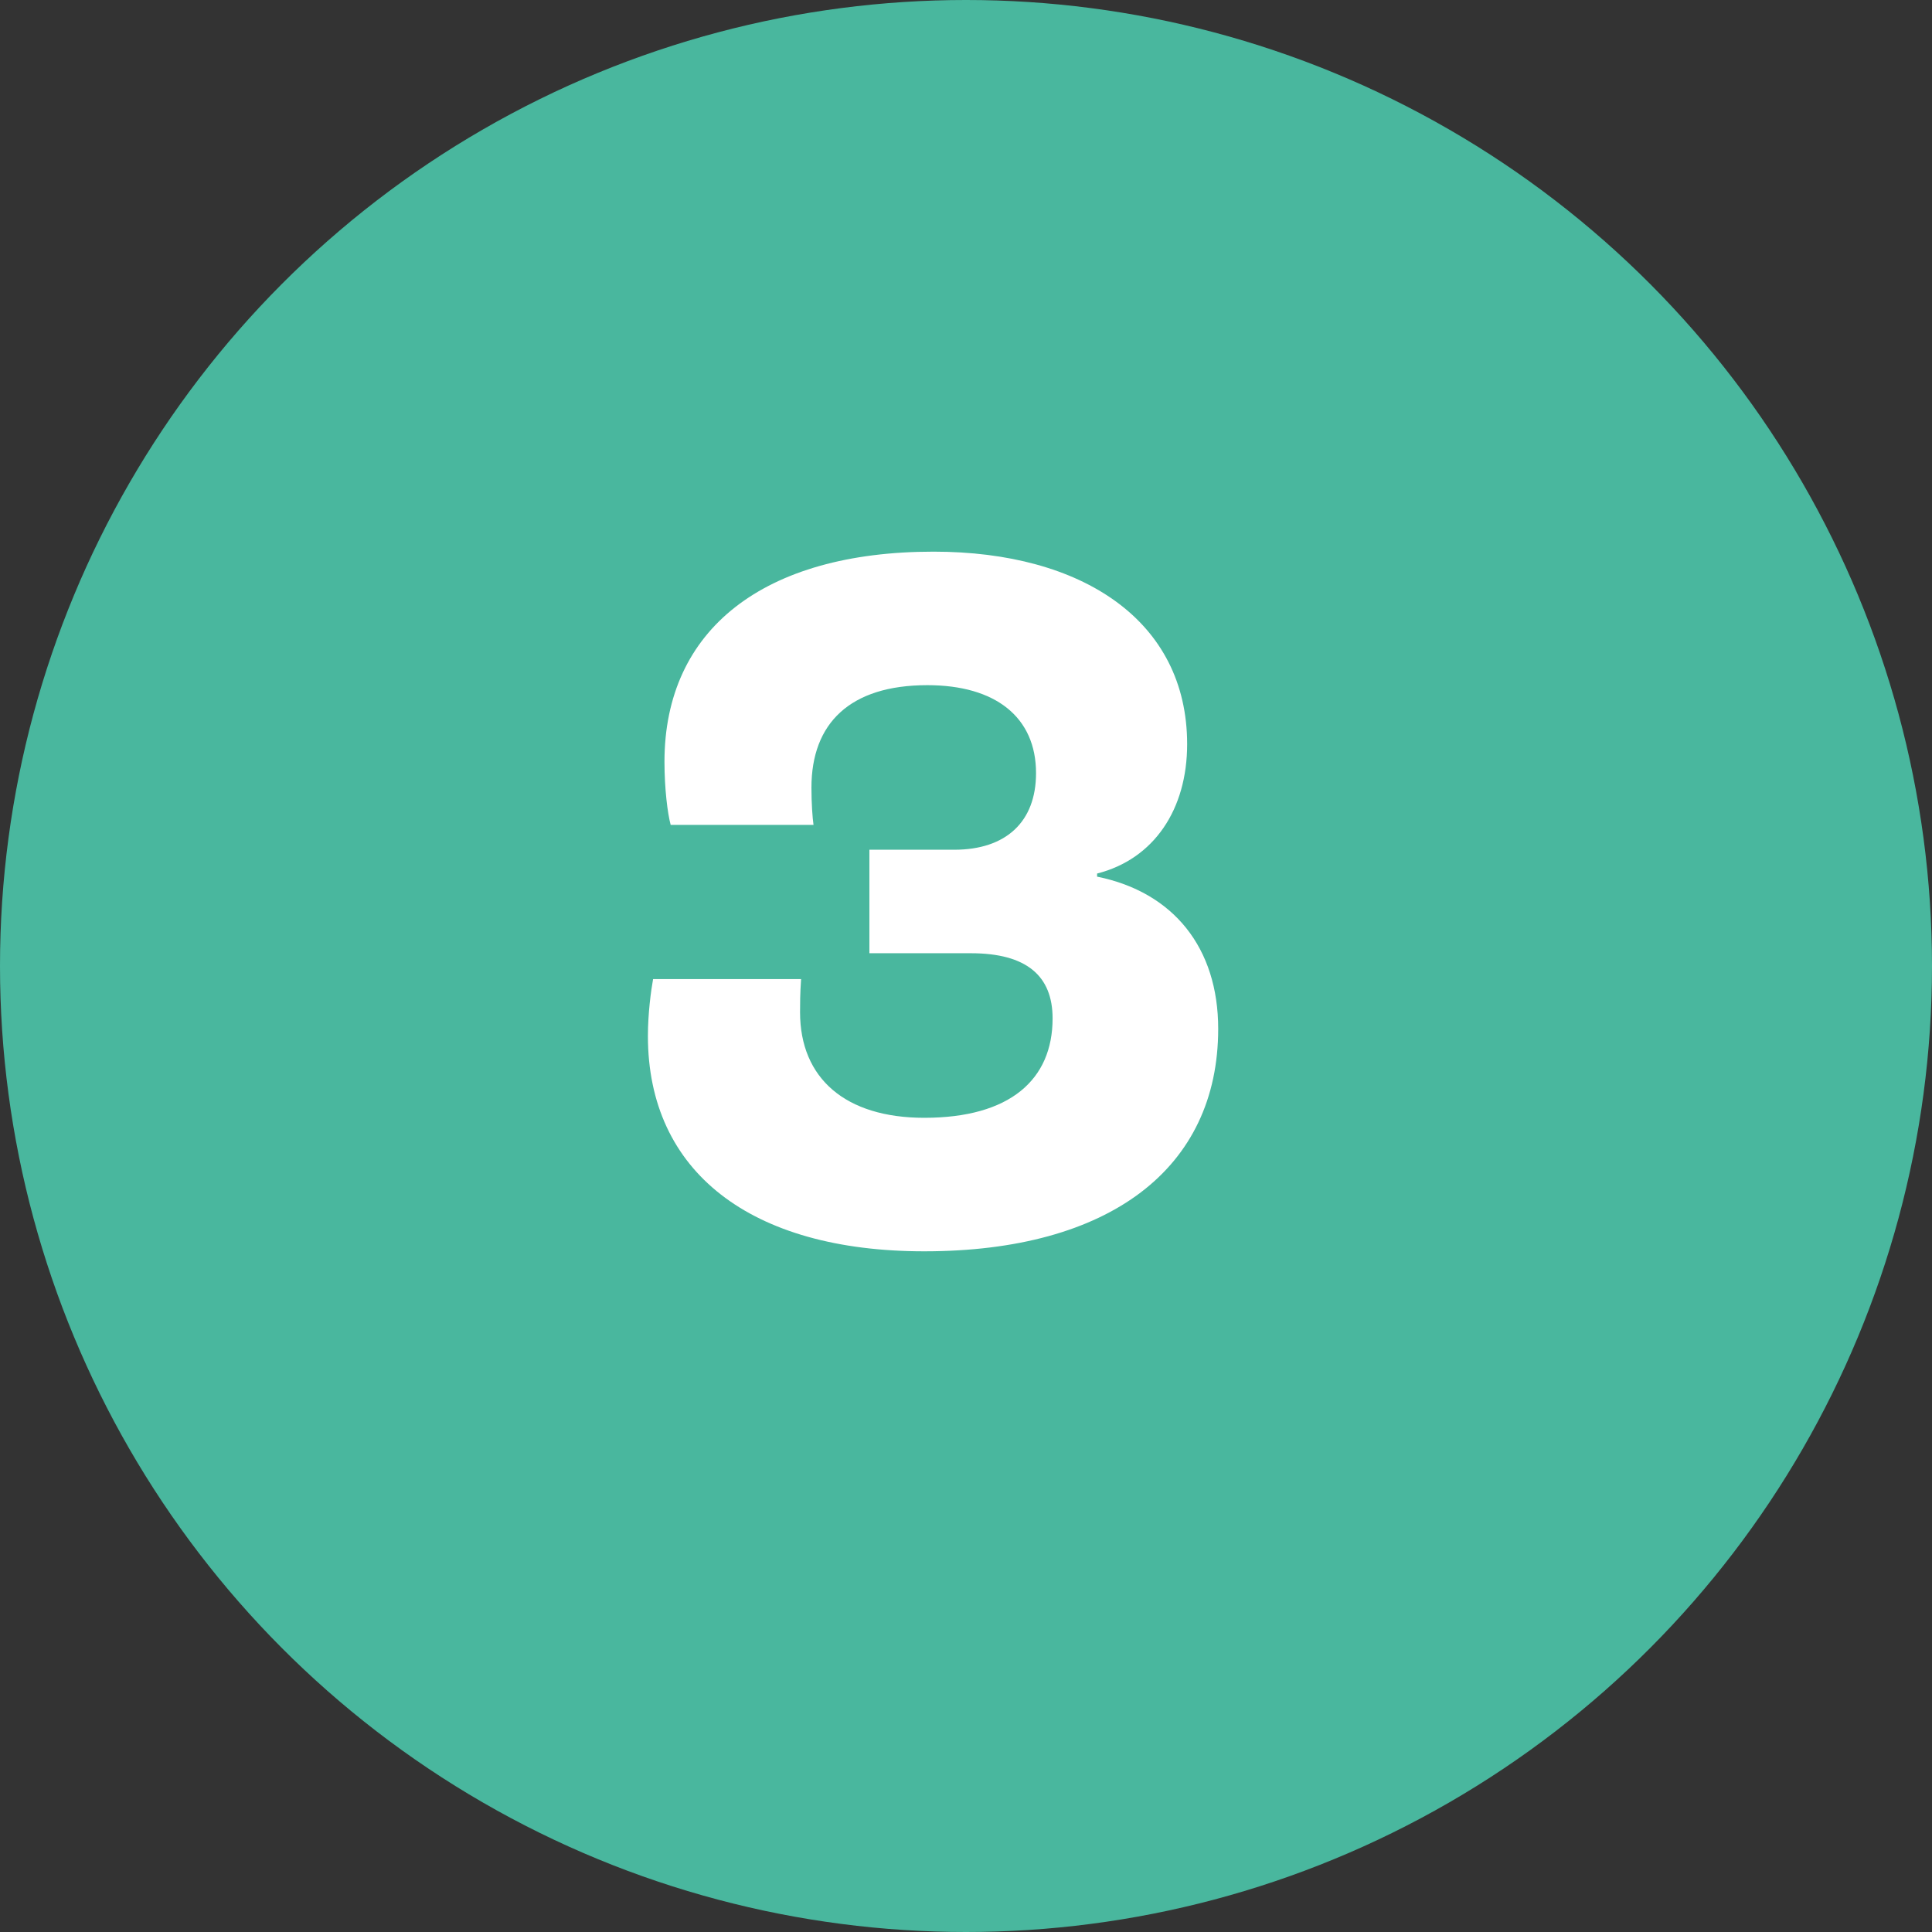
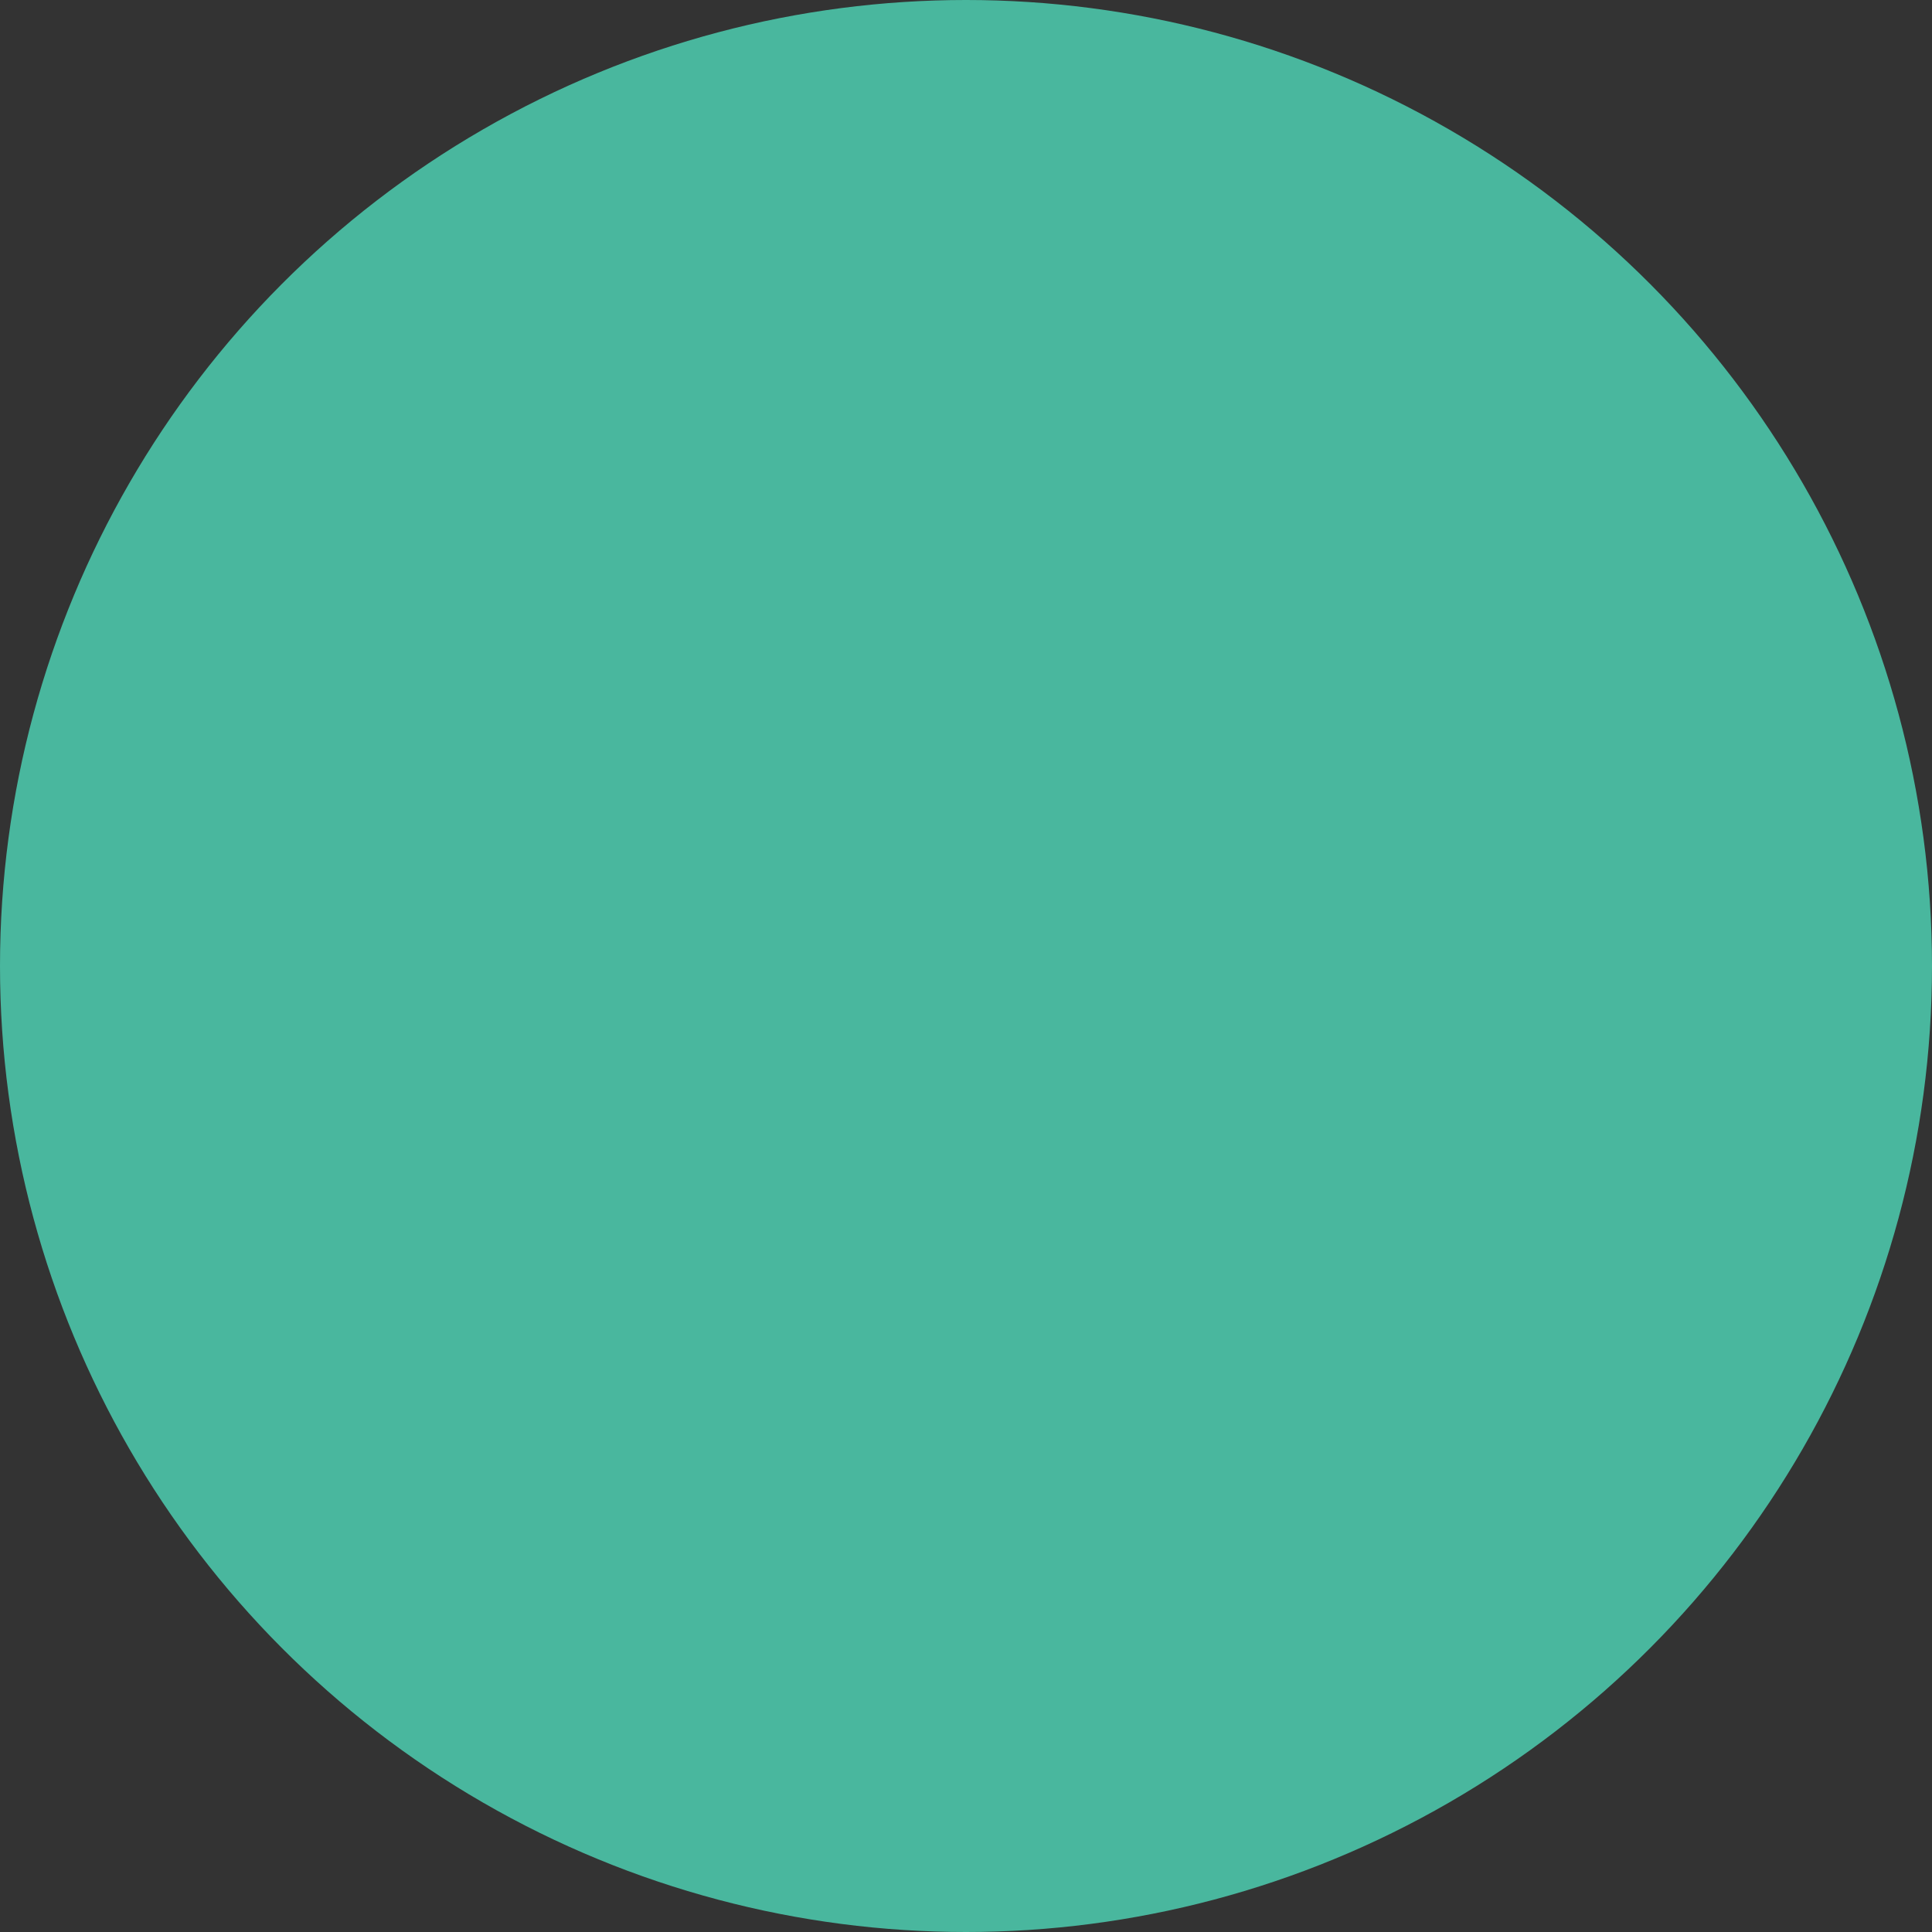
<svg xmlns="http://www.w3.org/2000/svg" width="28" height="28" viewBox="0 0 28 28" fill="none">
  <rect x="0" y="0" width="28" height="28" fill="#333333" stroke="none" />
  <circle cx="14" cy="14" r="14" fill="#49B79E" />
-   <path d="M13.395 18.135C10.875 18.135 9.39 16.98 9.39 15.015C9.39 14.685 9.435 14.355 9.465 14.19H11.61C11.595 14.4 11.595 14.565 11.595 14.67C11.595 15.63 12.255 16.2 13.395 16.2C14.64 16.2 15.255 15.645 15.255 14.76C15.255 14.145 14.88 13.815 14.07 13.815H12.6V12.315H13.83C14.58 12.315 15.015 11.91 15.015 11.205C15.015 10.395 14.43 9.93 13.44 9.93C12.315 9.93 11.76 10.485 11.76 11.415C11.76 11.64 11.775 11.85 11.79 11.955H9.72C9.675 11.79 9.63 11.43 9.63 11.04C9.63 9.12 11.07 7.995 13.53 7.995C15.69 7.995 17.205 9 17.205 10.785C17.205 11.73 16.725 12.45 15.9 12.66V12.705C17.01 12.93 17.655 13.74 17.655 14.91C17.655 16.935 16.08 18.135 13.395 18.135Z" fill="white" />
</svg>